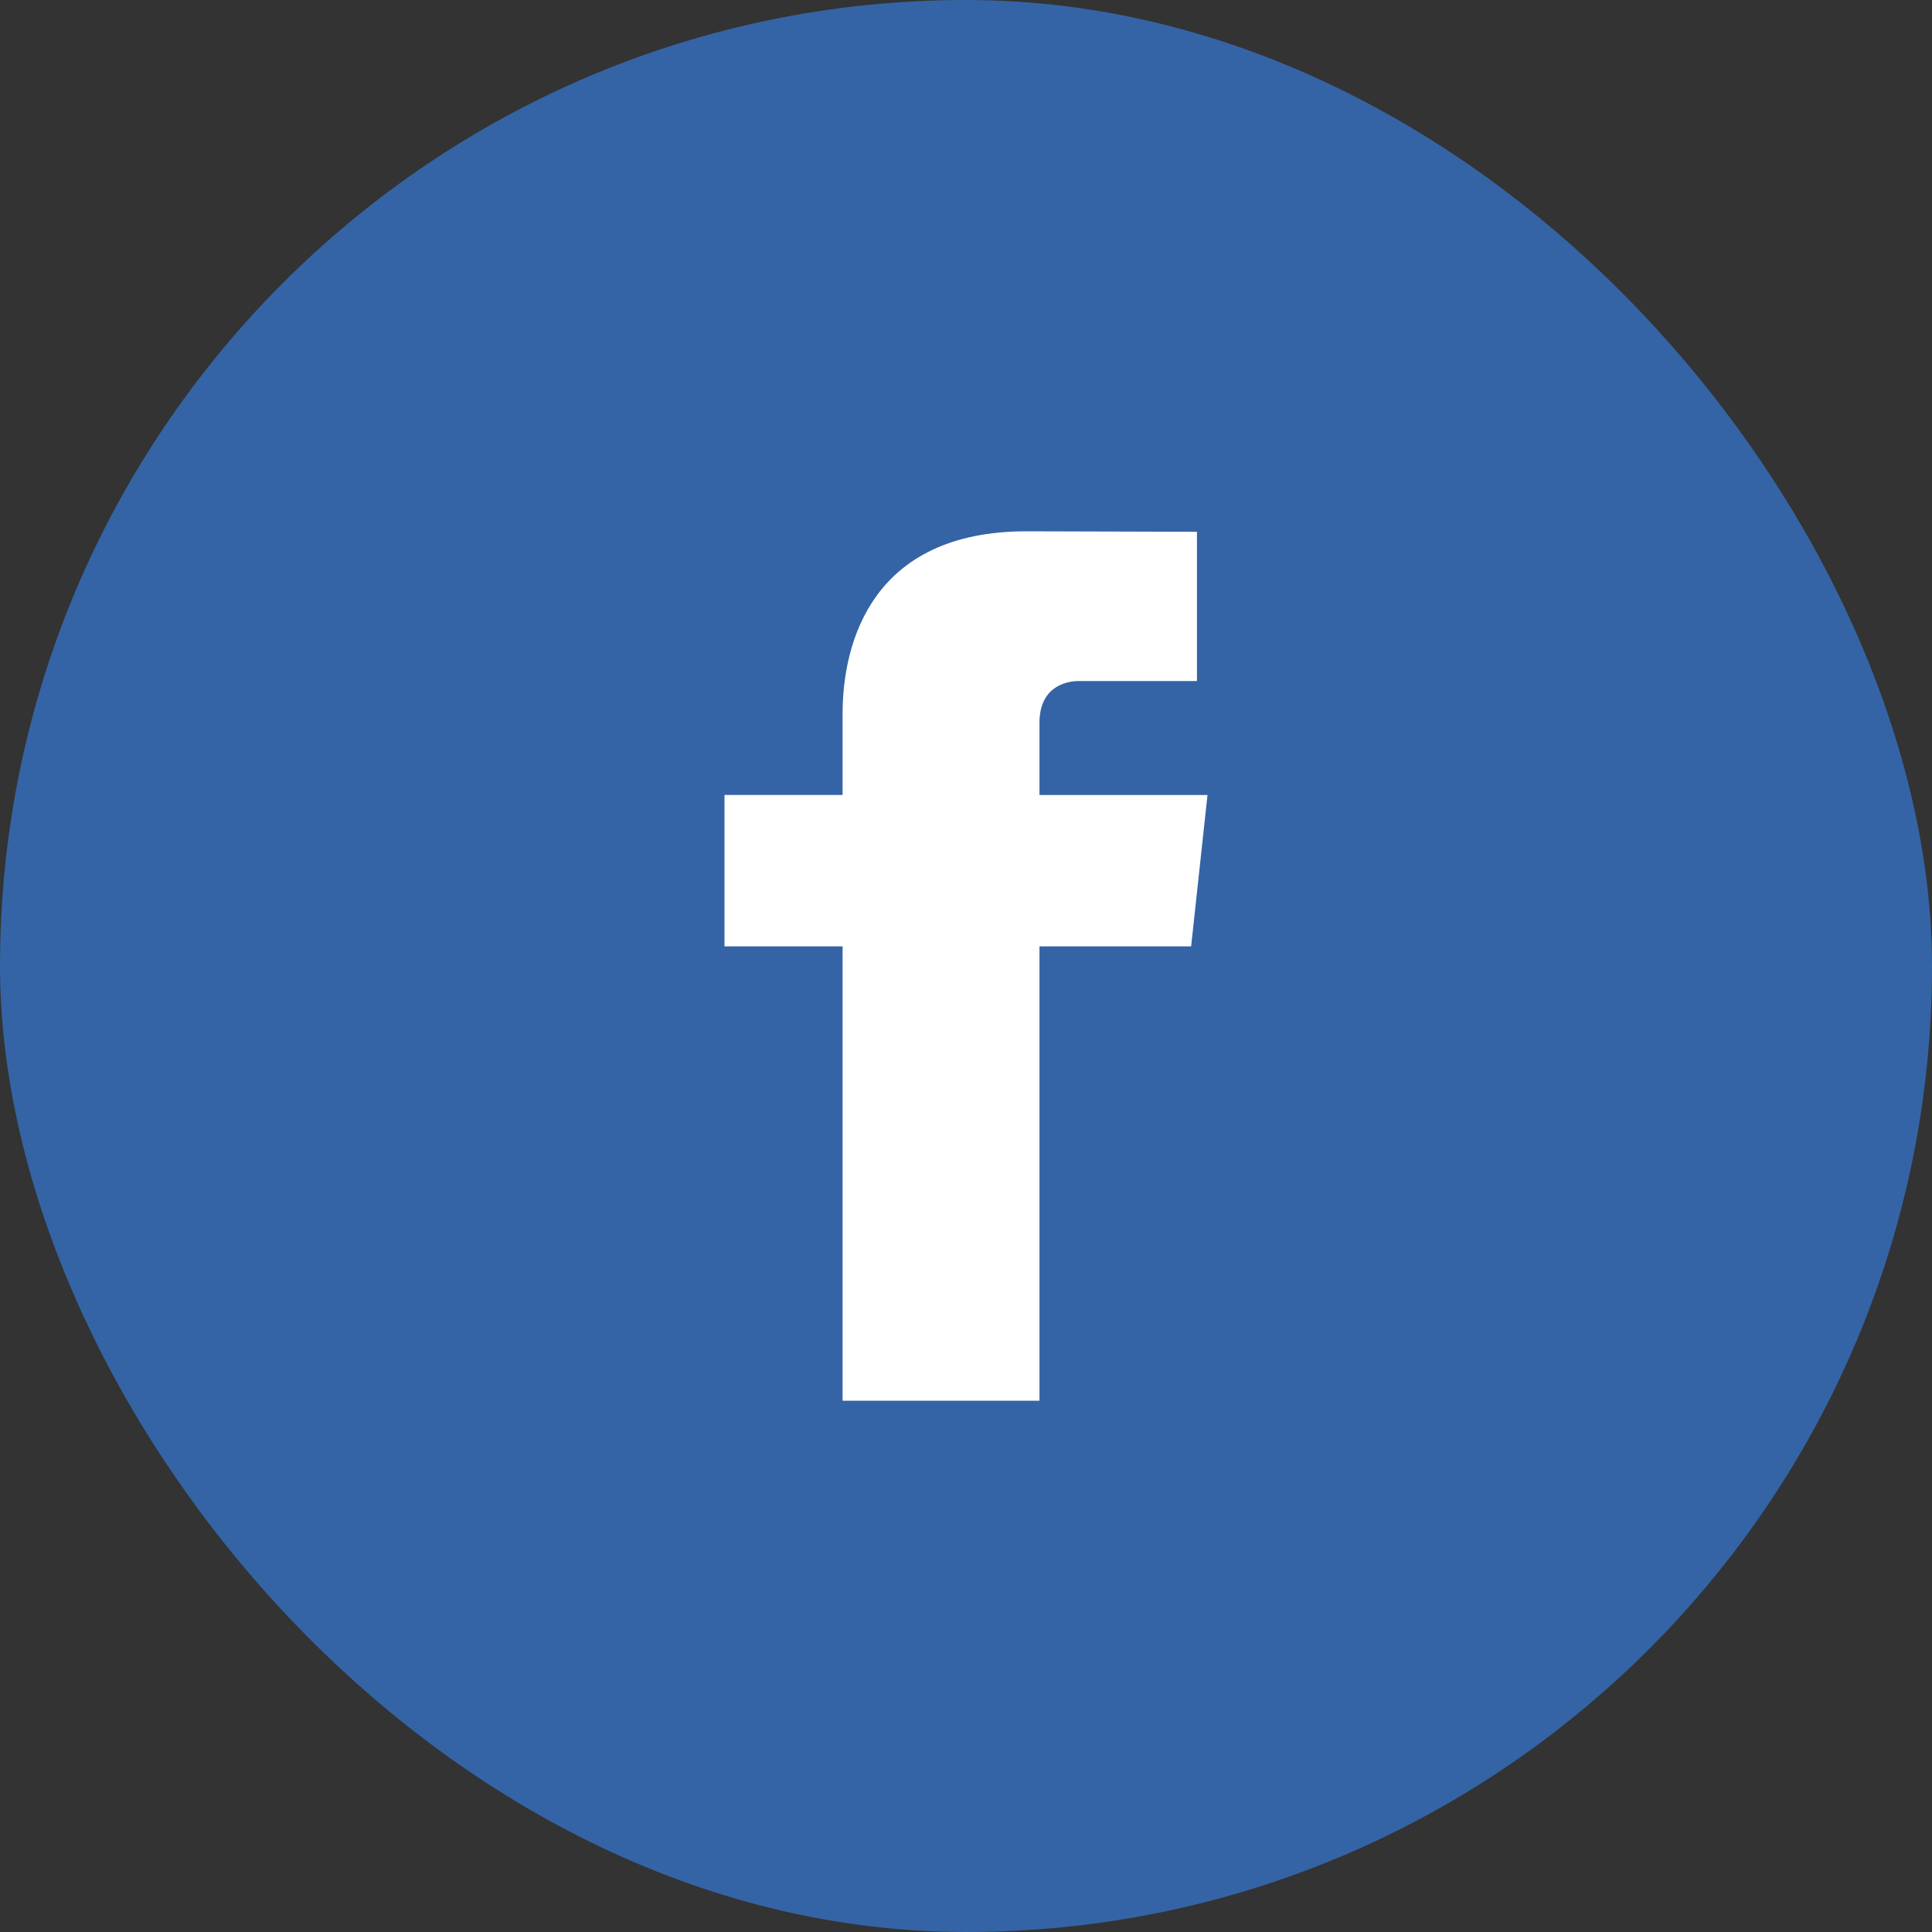
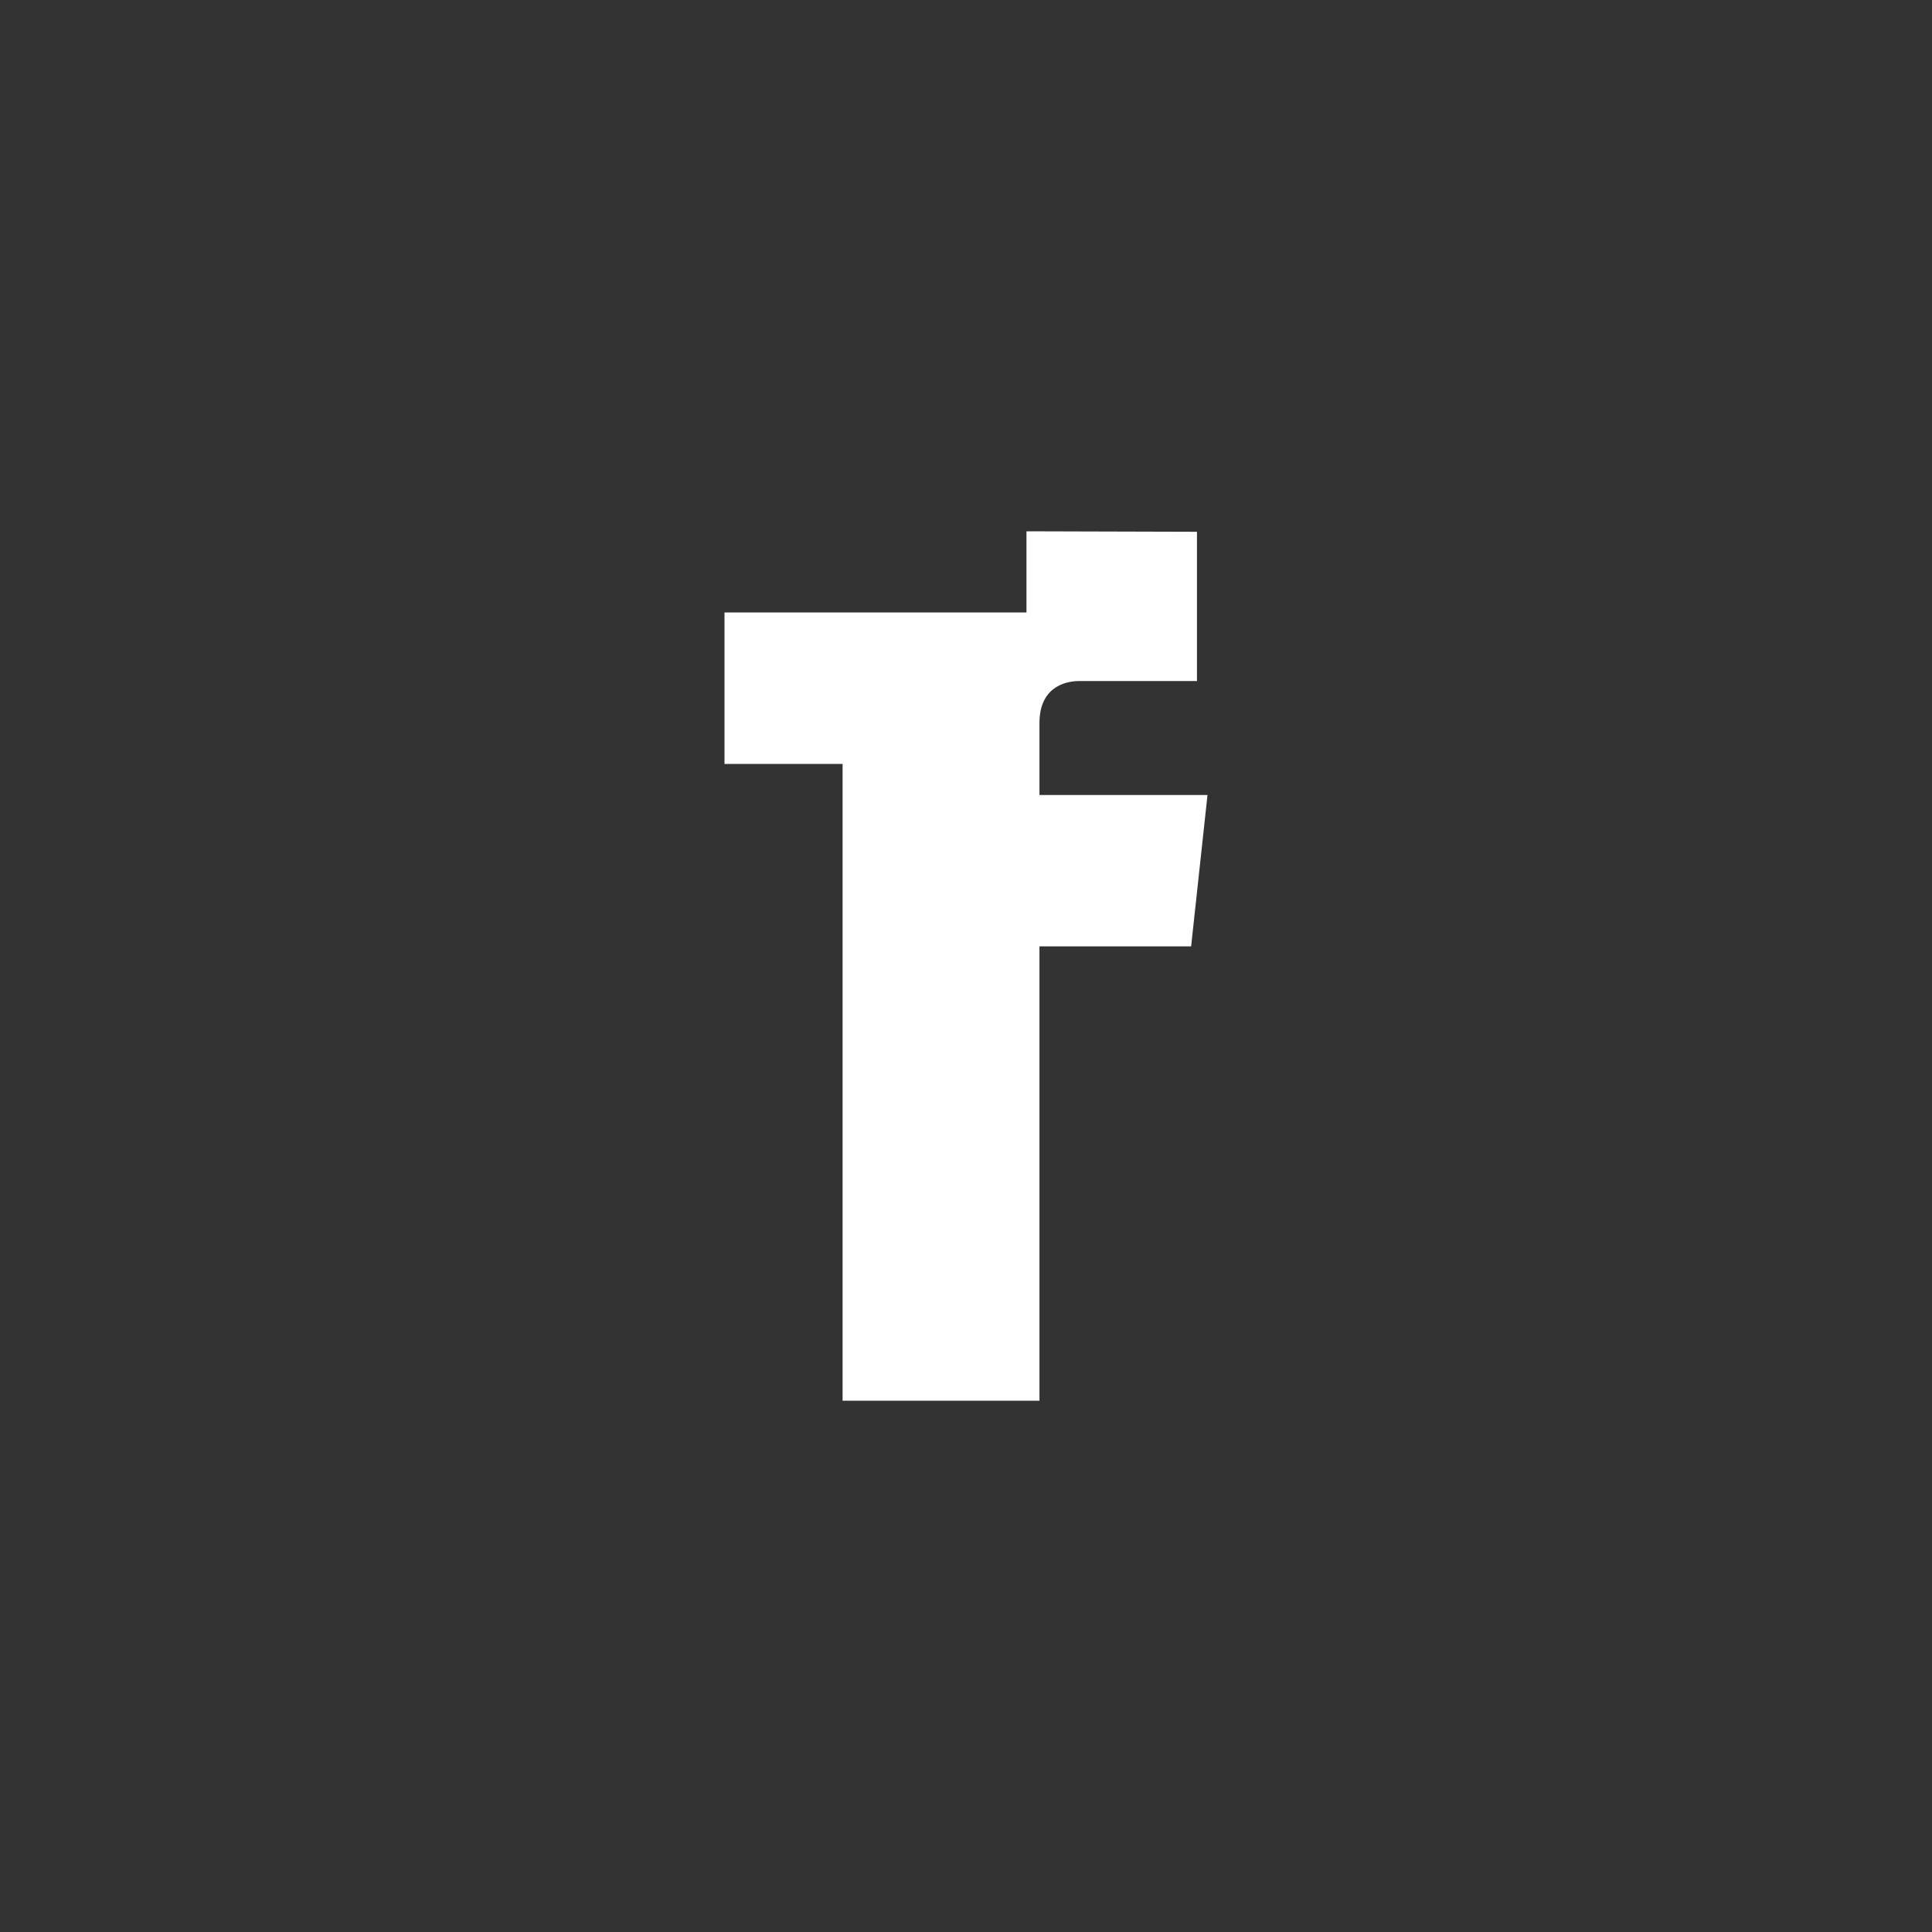
<svg xmlns="http://www.w3.org/2000/svg" xmlns:xlink="http://www.w3.org/1999/xlink" width="40" height="40" viewBox="0 0 40 40">
  <rect x="0" y="0" width="40" height="40" fill="#333333" stroke="none" />
  <defs>
-     <rect id="a" x="0" y="0" width="40" height="40" rx="20" />
-   </defs>
+     </defs>
  <g fill="none" fill-rule="evenodd">
    <use fill="#3464A5" xlink:href="#a" />
-     <path d="M25 16.46h-3.479v-1.494c0-.702.484-.866.825-.866h2.436v-3.09l-3.53-.01c-3.2 0-3.807 2.304-3.807 3.778v1.681H15v3.135h2.445V29h4.076v-9.406h3.14L25 16.46z" fill="#FFF" />
+     <path d="M25 16.46h-3.479v-1.494c0-.702.484-.866.825-.866h2.436v-3.09l-3.53-.01v1.681H15v3.135h2.445V29h4.076v-9.406h3.14L25 16.46z" fill="#FFF" />
  </g>
</svg>